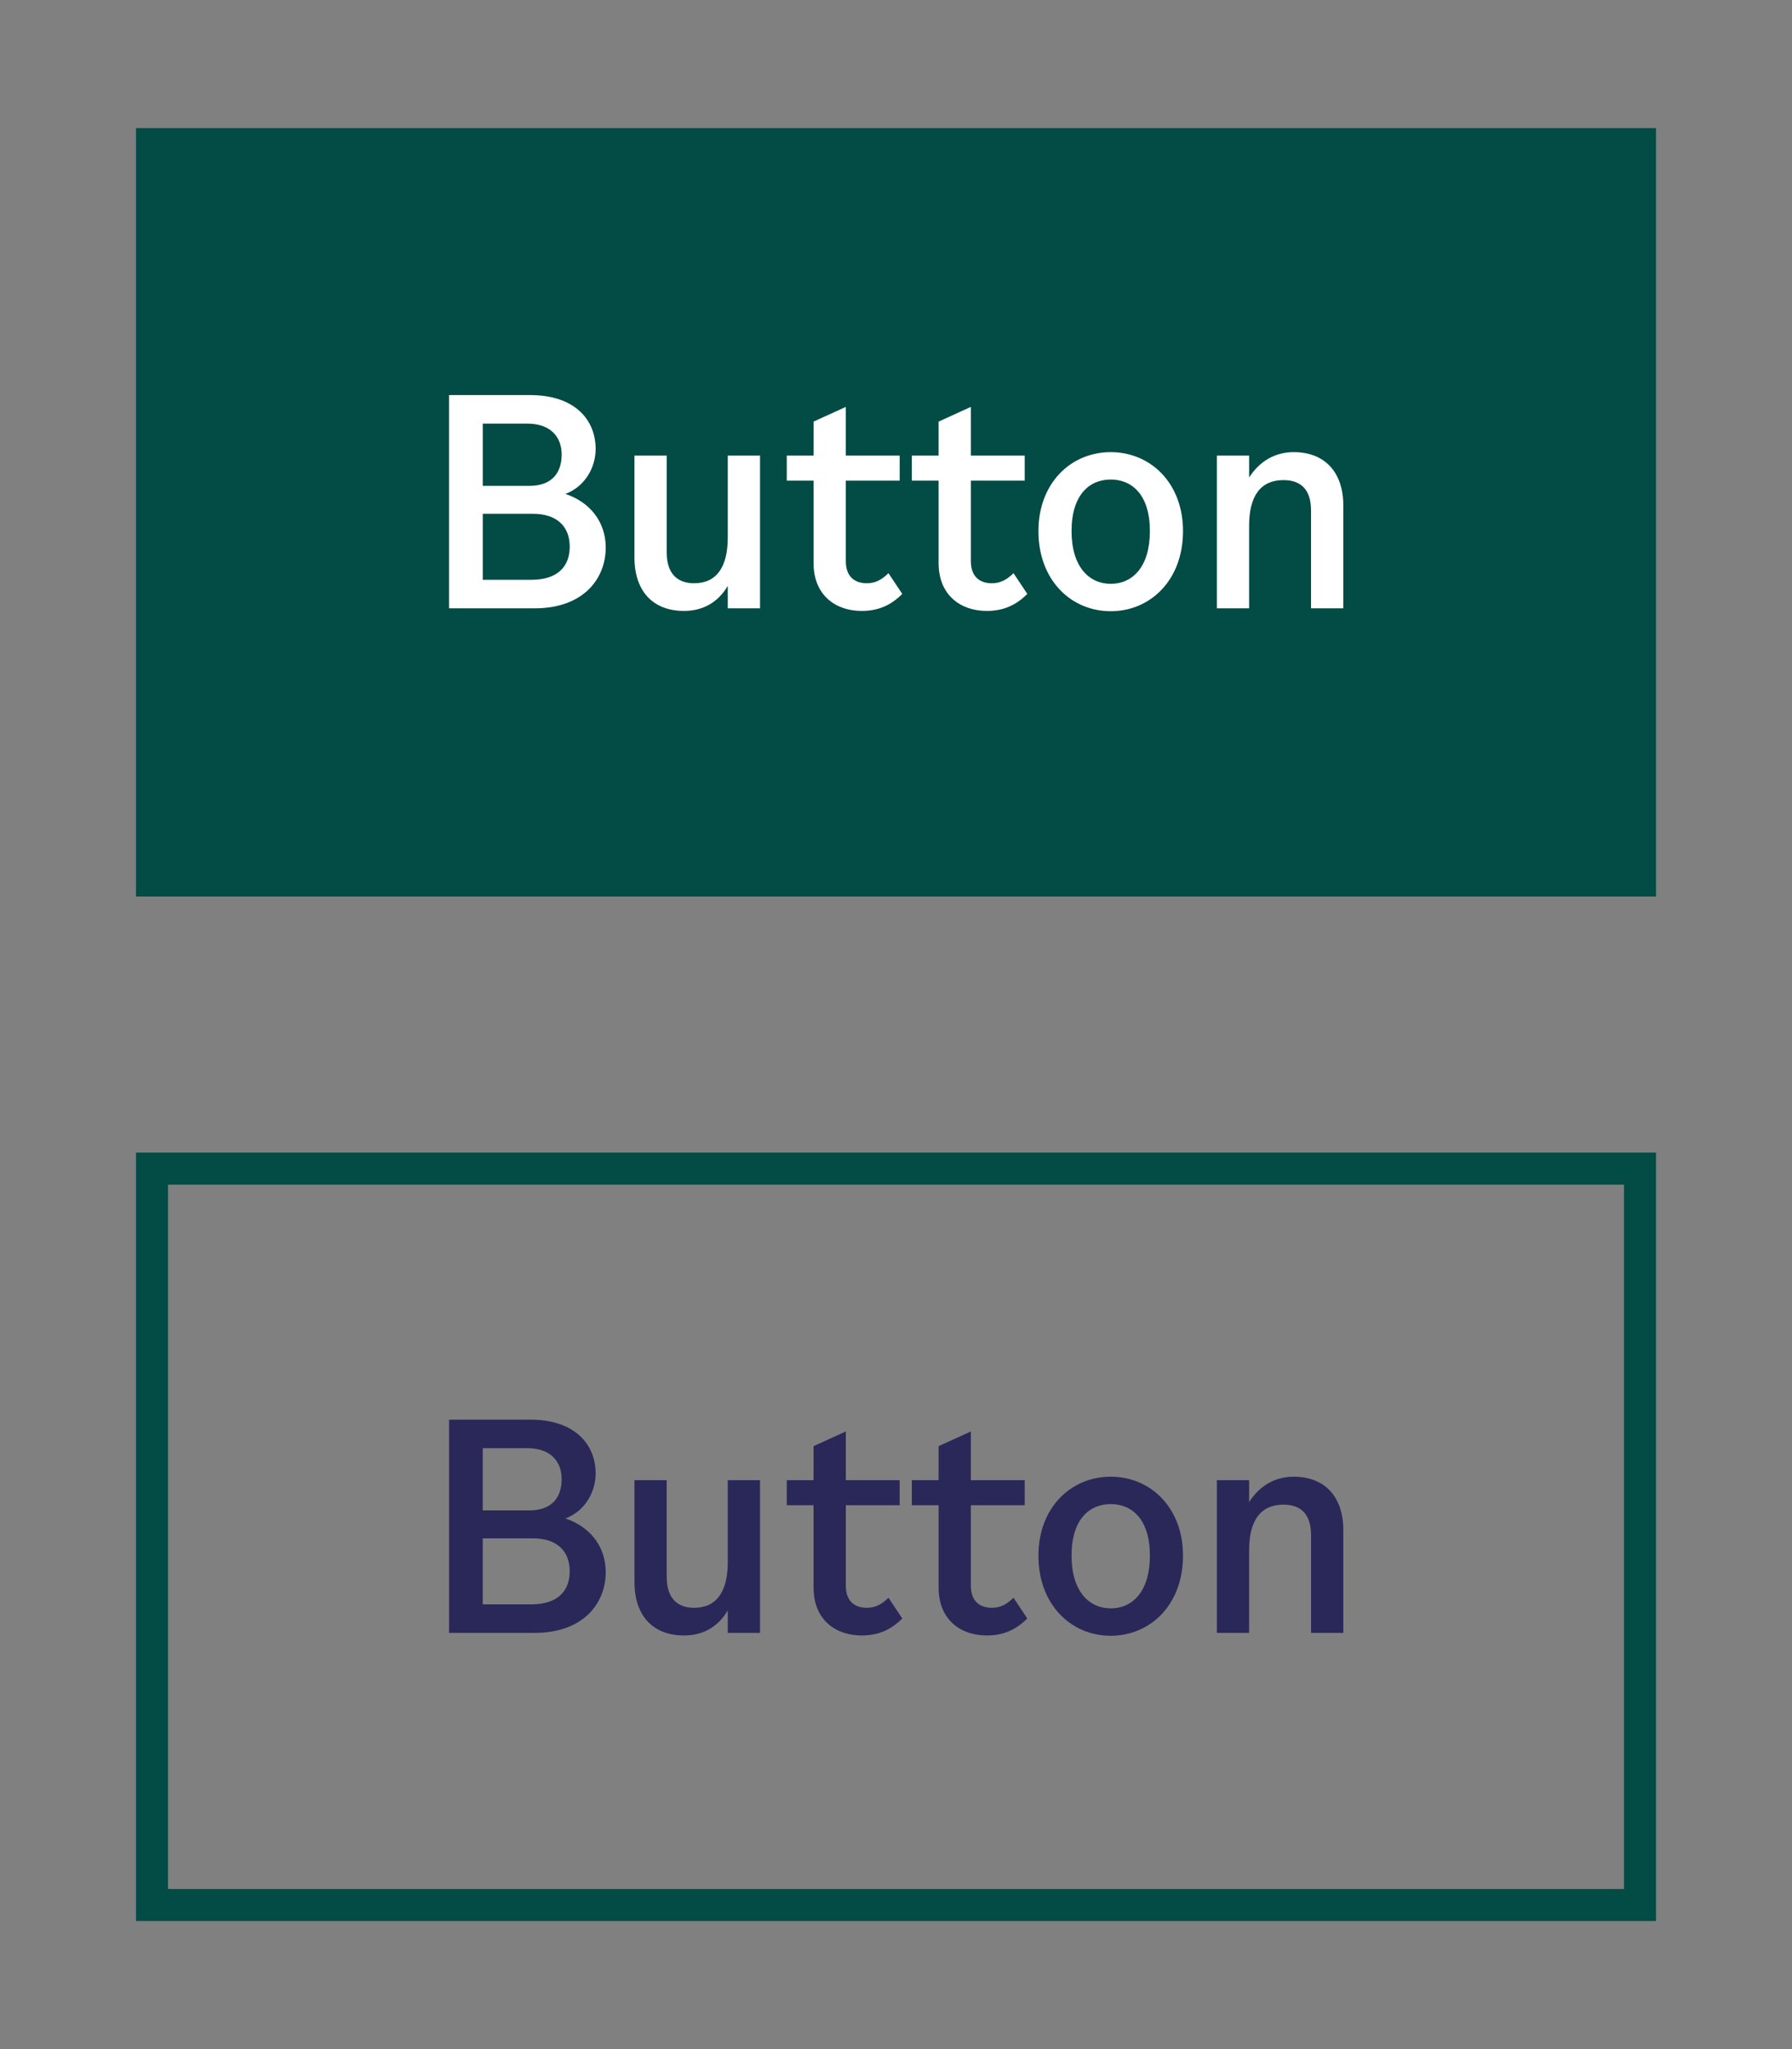
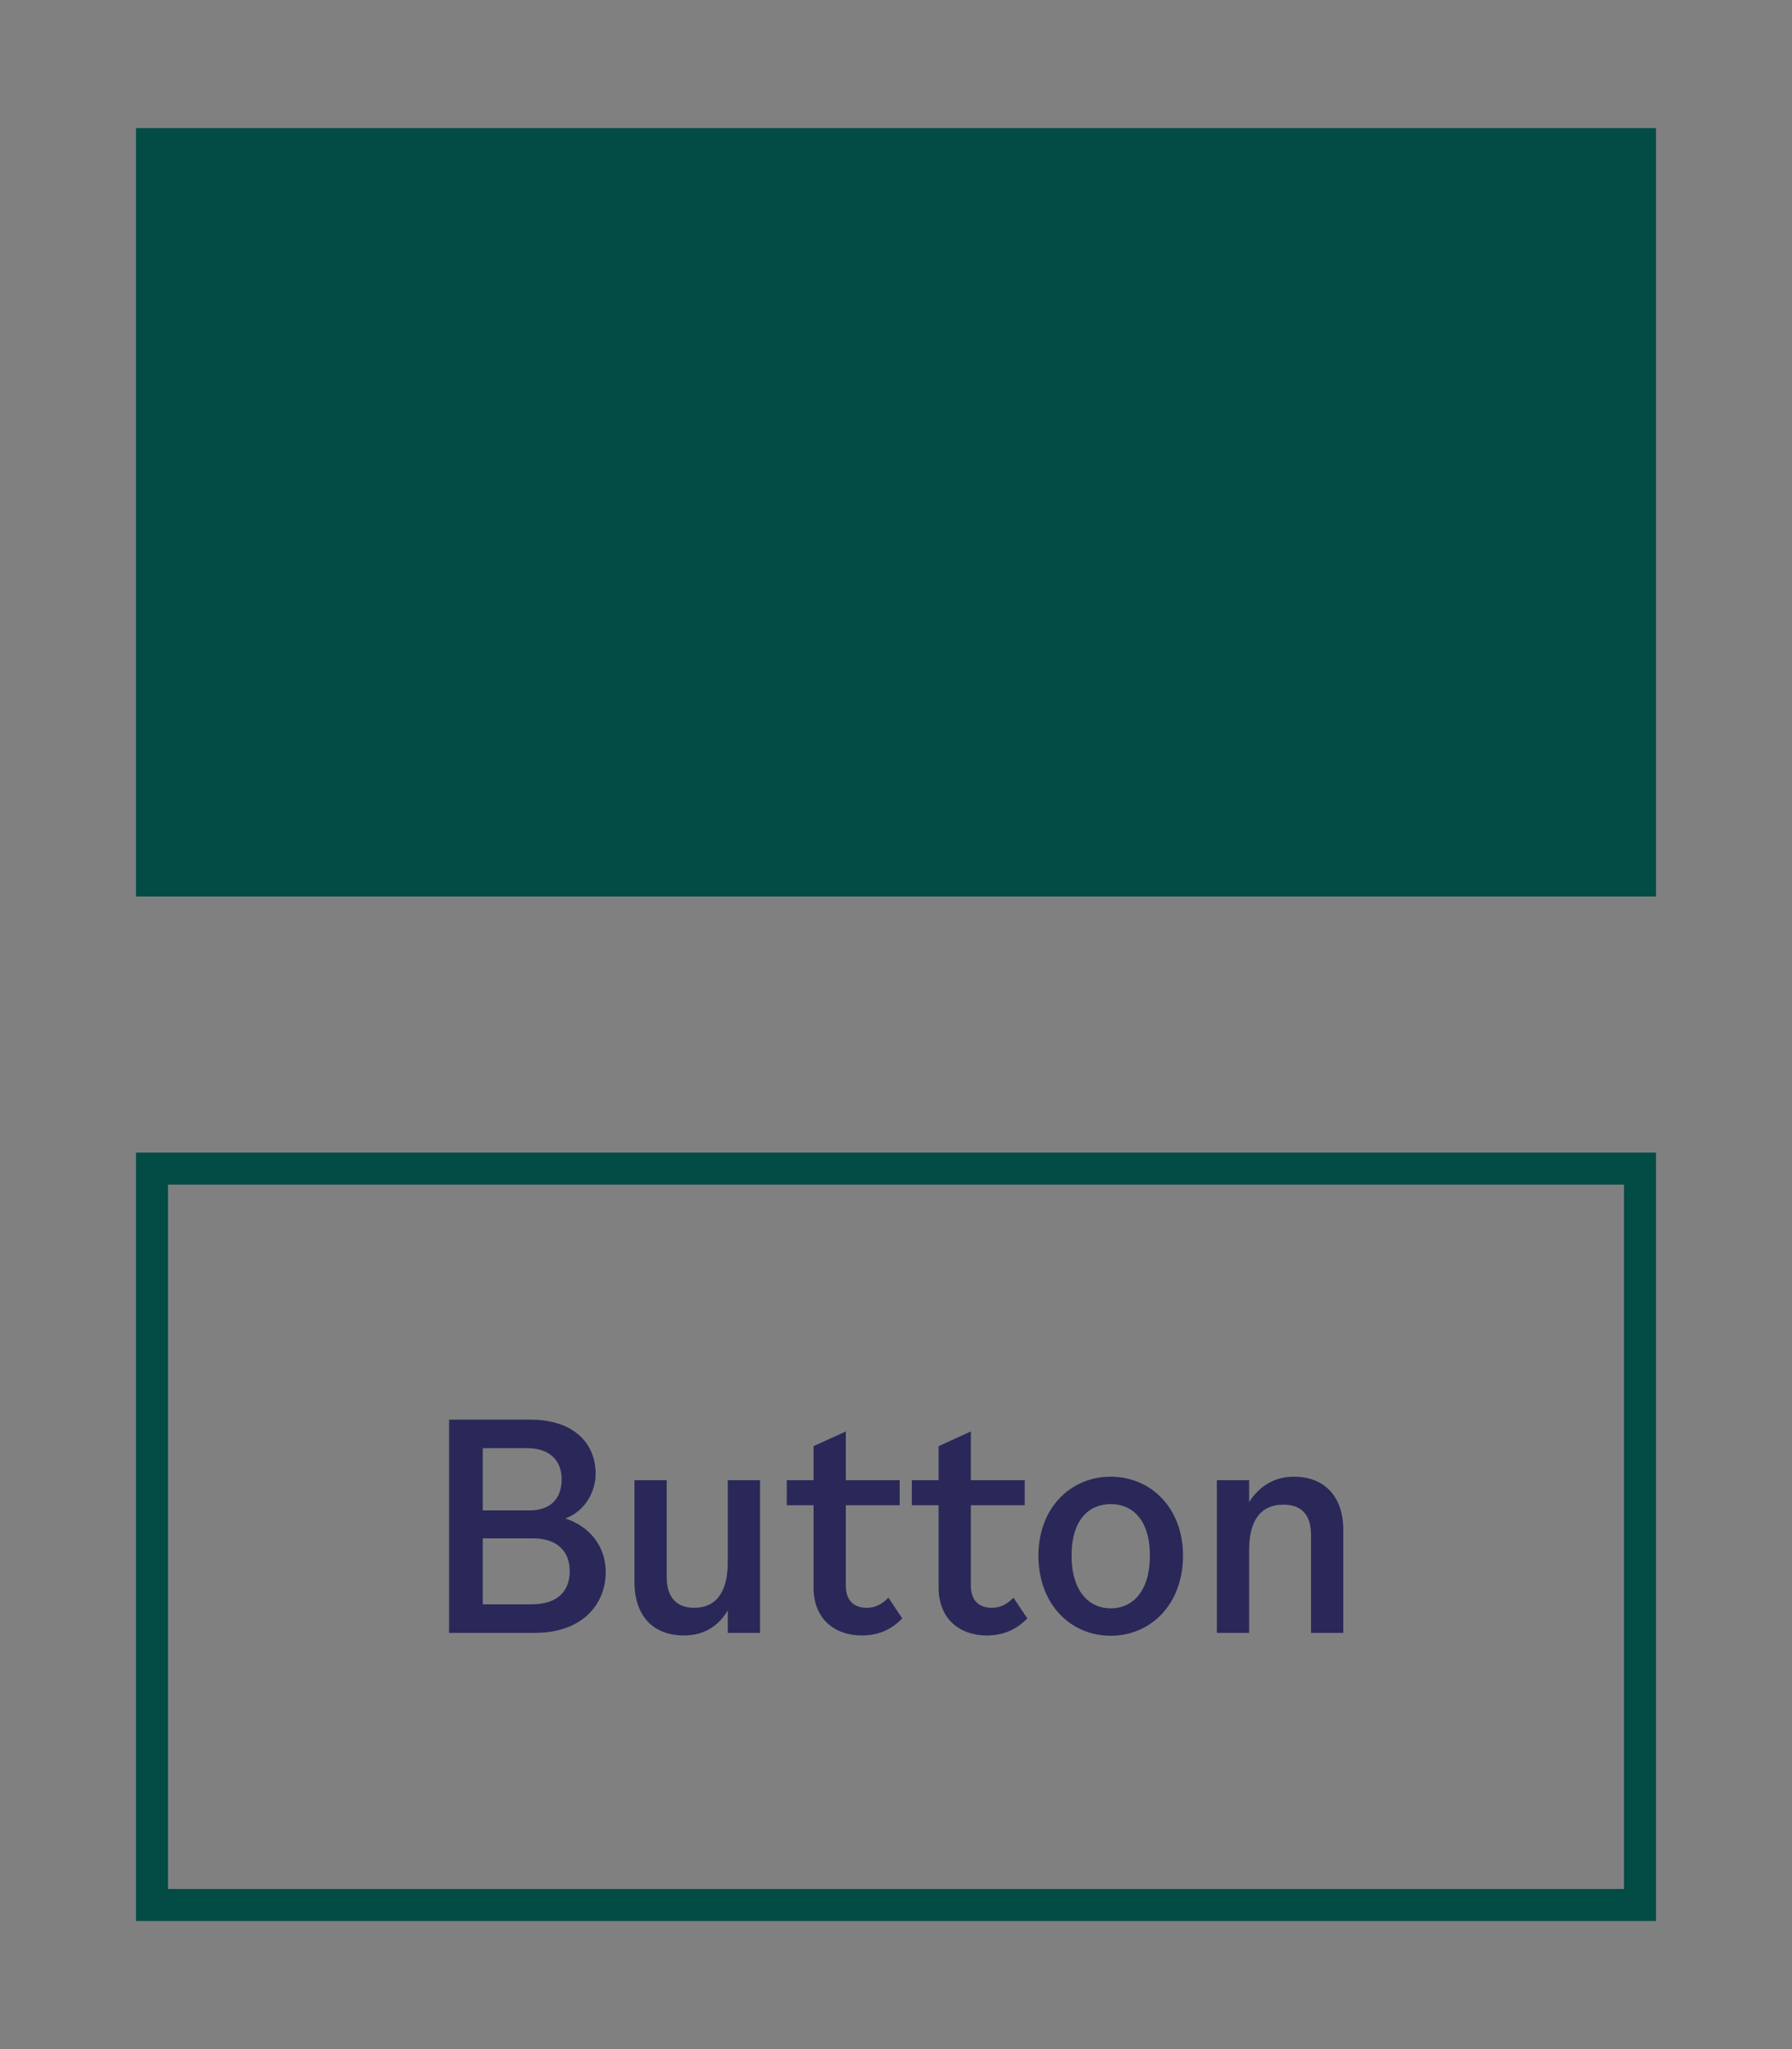
<svg xmlns="http://www.w3.org/2000/svg" width="112" height="128" viewBox="0 0 112 128" fill="none">
  <rect x="0" y="0" width="112" height="128" fill="#808080" stroke="none" />
  <rect x="9.5" y="9" width="93" height="46" fill="#034B45" />
  <rect x="9.5" y="9" width="93" height="46" stroke="#034B45" stroke-width="2" />
-   <path d="M35.338 30.854C36.868 31.358 37.858 32.6 37.858 34.202C37.858 36.128 36.49 38 33.412 38H28.066V24.68H33.142C35.95 24.68 37.228 26.246 37.228 28.046C37.228 29.18 36.58 30.386 35.338 30.854ZM32.962 26.462H30.172V30.35H33.088C34.42 30.35 35.104 29.612 35.104 28.388C35.104 27.308 34.42 26.462 32.962 26.462ZM33.214 36.218C34.888 36.218 35.608 35.354 35.608 34.148C35.608 32.852 34.762 32.096 33.322 32.096H30.172V36.218H33.214ZM45.486 28.46H47.502V38H45.486V36.596C44.874 37.64 43.92 38.162 42.75 38.162C40.788 38.162 39.654 36.902 39.654 34.832V28.46H41.67V34.526C41.67 35.768 42.282 36.434 43.38 36.434C44.784 36.434 45.486 35.426 45.486 33.572V28.46ZM52.864 35.048C52.864 36.11 53.511 36.434 54.178 36.434C54.7 36.434 55.114 36.218 55.528 35.804L56.392 37.1C55.672 37.82 54.88 38.162 53.853 38.162C52.197 38.162 50.847 37.154 50.847 35.174V30.026H49.173V28.46H50.847V26.336L52.864 25.418V28.46H56.23V30.026H52.864V35.048ZM60.679 35.048C60.679 36.11 61.327 36.434 61.993 36.434C62.515 36.434 62.929 36.218 63.343 35.804L64.207 37.1C63.487 37.82 62.695 38.162 61.669 38.162C60.013 38.162 58.663 37.154 58.663 35.174V30.026H56.989V28.46H58.663V26.336L60.679 25.418V28.46H64.045V30.026H60.679V35.048ZM69.42 38.18C66.936 38.18 64.902 36.236 64.902 33.176C64.902 30.188 66.918 28.244 69.42 28.244C71.922 28.244 73.938 30.188 73.938 33.176C73.938 36.236 71.904 38.18 69.42 38.18ZM69.42 36.47C70.77 36.47 71.868 35.426 71.868 33.176C71.868 30.908 70.752 29.954 69.42 29.954C68.088 29.954 66.972 30.908 66.972 33.176C66.972 35.426 68.088 36.47 69.42 36.47ZM80.86 28.244C82.804 28.244 83.956 29.504 83.956 31.574V38H81.94V31.898C81.94 30.584 81.31 29.99 80.212 29.99C78.79 29.99 78.07 30.98 78.07 32.834V38H76.054V28.46H78.07V29.828C78.718 28.82 79.672 28.244 80.86 28.244Z" fill="white" />
  <rect x="9.5" y="73" width="93" height="46" stroke="#034B45" stroke-width="2" />
  <path d="M35.338 94.854C36.868 95.358 37.858 96.6 37.858 98.202C37.858 100.128 36.49 102 33.412 102H28.066V88.68H33.142C35.95 88.68 37.228 90.246 37.228 92.046C37.228 93.18 36.58 94.386 35.338 94.854ZM32.962 90.462H30.172V94.35H33.088C34.42 94.35 35.104 93.612 35.104 92.388C35.104 91.308 34.42 90.462 32.962 90.462ZM33.214 100.218C34.888 100.218 35.608 99.354 35.608 98.148C35.608 96.852 34.762 96.096 33.322 96.096H30.172V100.218H33.214ZM45.486 92.46H47.502V102H45.486V100.596C44.874 101.64 43.92 102.162 42.75 102.162C40.788 102.162 39.654 100.902 39.654 98.832V92.46H41.67V98.526C41.67 99.768 42.282 100.434 43.38 100.434C44.784 100.434 45.486 99.426 45.486 97.572V92.46ZM52.864 99.048C52.864 100.11 53.511 100.434 54.178 100.434C54.7 100.434 55.114 100.218 55.528 99.804L56.392 101.1C55.672 101.82 54.88 102.162 53.853 102.162C52.197 102.162 50.847 101.154 50.847 99.174V94.026H49.173V92.46H50.847V90.336L52.864 89.418V92.46H56.23V94.026H52.864V99.048ZM60.679 99.048C60.679 100.11 61.327 100.434 61.993 100.434C62.515 100.434 62.929 100.218 63.343 99.804L64.207 101.1C63.487 101.82 62.695 102.162 61.669 102.162C60.013 102.162 58.663 101.154 58.663 99.174V94.026H56.989V92.46H58.663V90.336L60.679 89.418V92.46H64.045V94.026H60.679V99.048ZM69.42 102.18C66.936 102.18 64.902 100.236 64.902 97.176C64.902 94.188 66.918 92.244 69.42 92.244C71.922 92.244 73.938 94.188 73.938 97.176C73.938 100.236 71.904 102.18 69.42 102.18ZM69.42 100.47C70.77 100.47 71.868 99.426 71.868 97.176C71.868 94.908 70.752 93.954 69.42 93.954C68.088 93.954 66.972 94.908 66.972 97.176C66.972 99.426 68.088 100.47 69.42 100.47ZM80.86 92.244C82.804 92.244 83.956 93.504 83.956 95.574V102H81.94V95.898C81.94 94.584 81.31 93.99 80.212 93.99C78.79 93.99 78.07 94.98 78.07 96.834V102H76.054V92.46H78.07V93.828C78.718 92.82 79.672 92.244 80.86 92.244Z" fill="#2A2859" />
</svg>